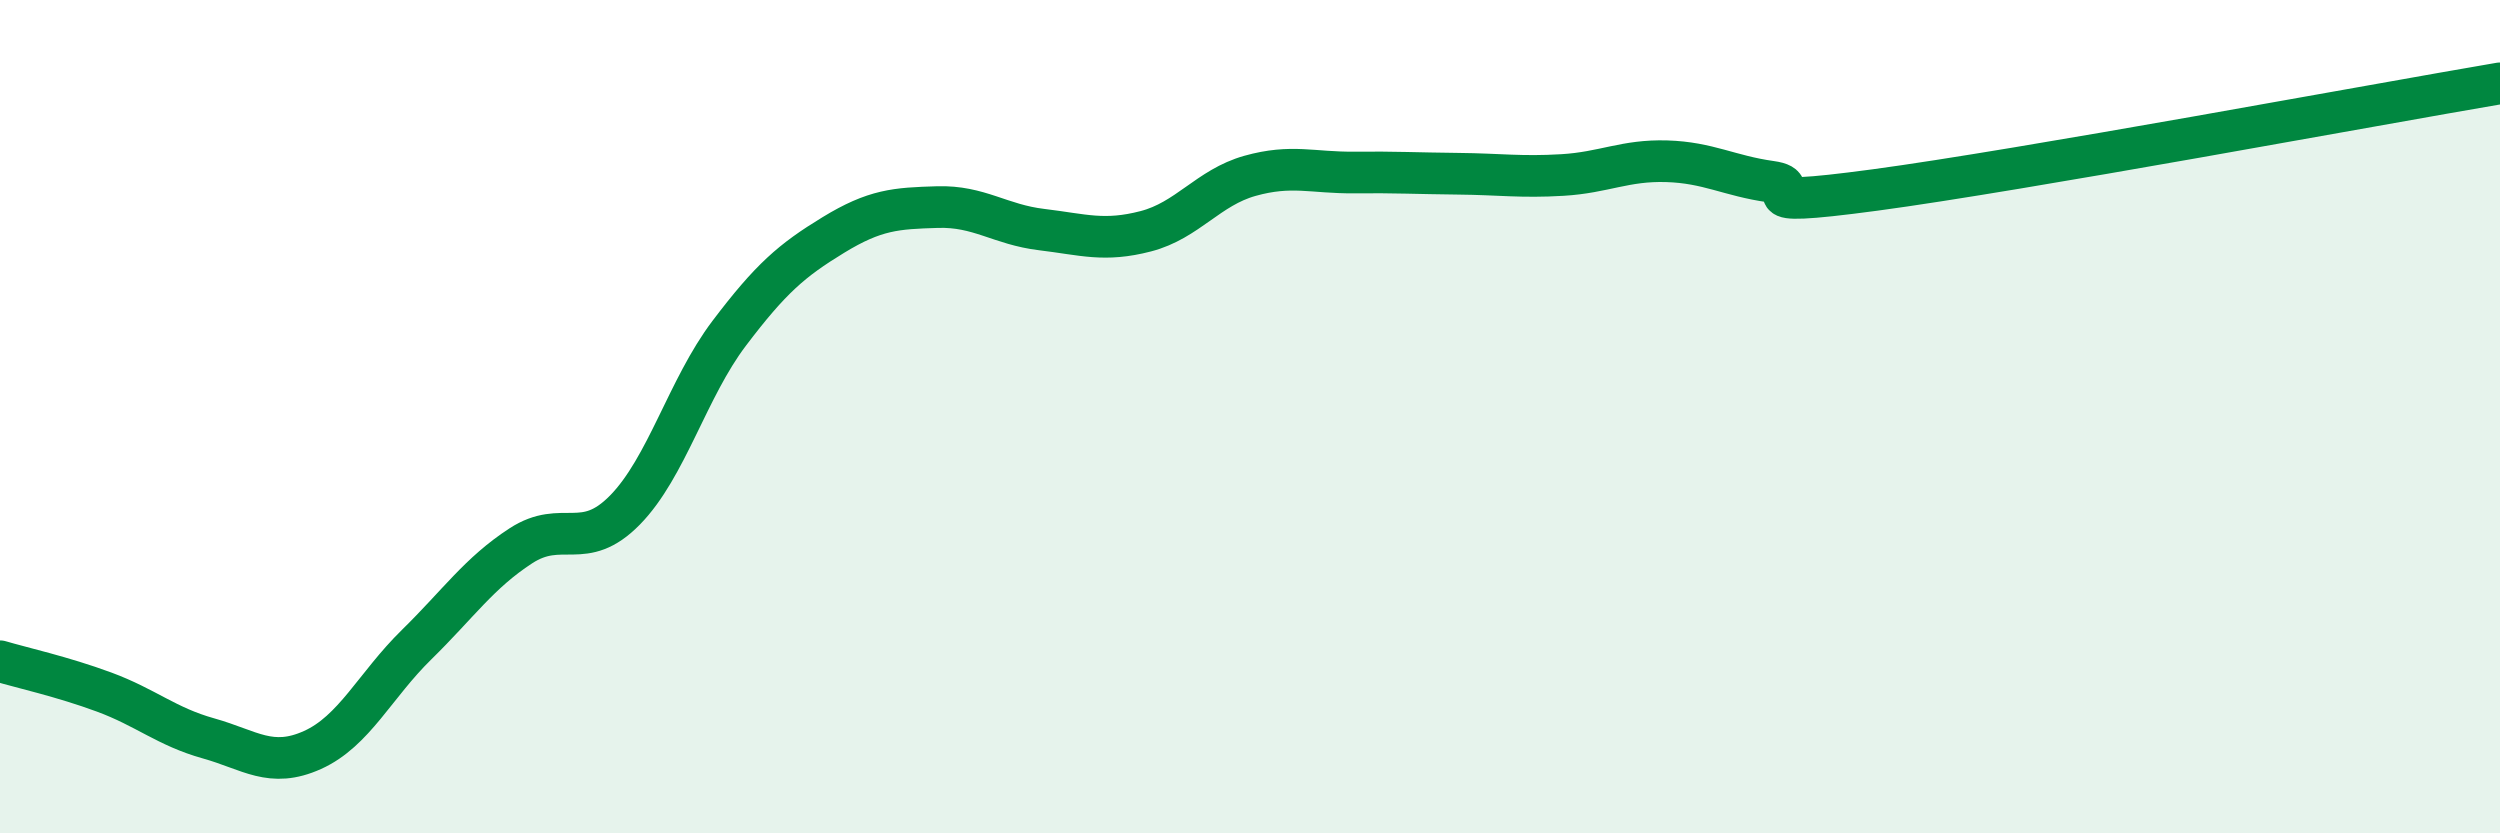
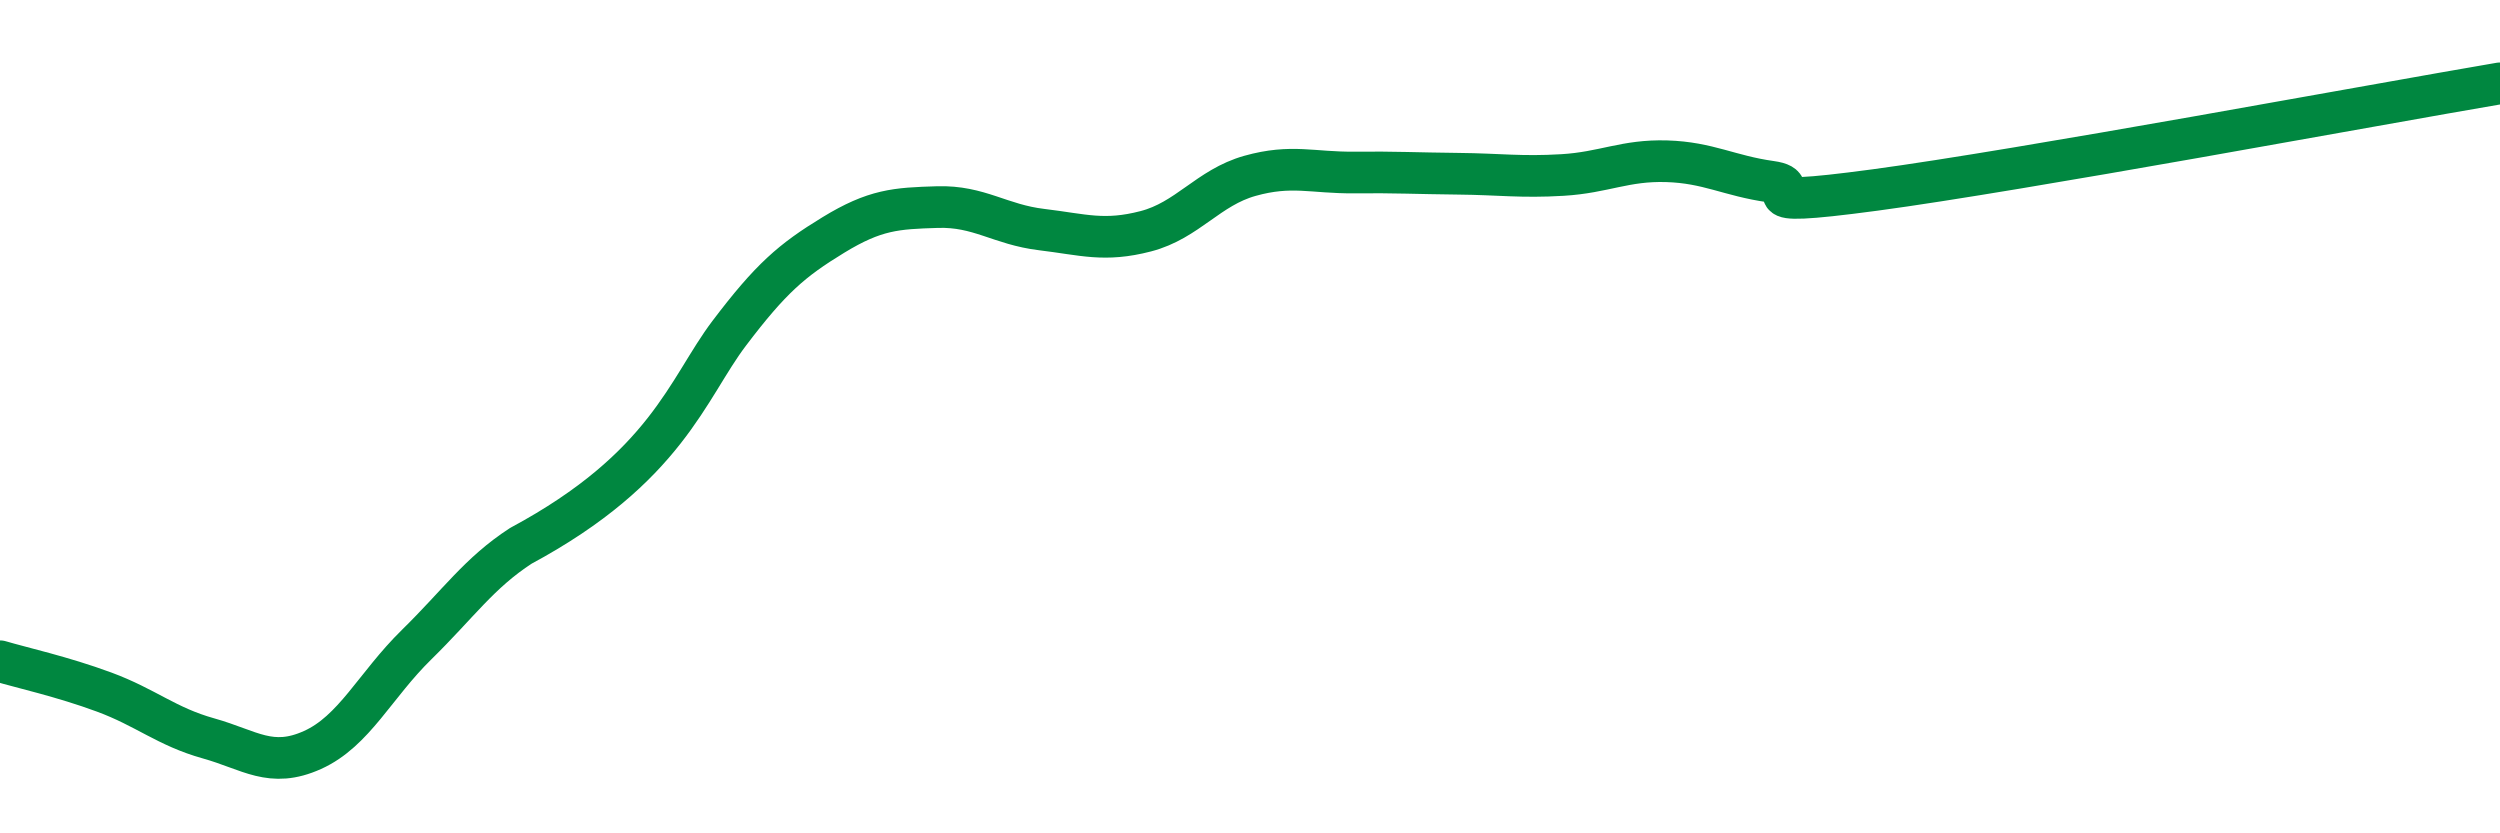
<svg xmlns="http://www.w3.org/2000/svg" width="60" height="20" viewBox="0 0 60 20">
-   <path d="M 0,15.87 C 0.5,16.02 1.5,16.24 2.5,16.61 C 3.5,16.98 4,17.44 5,17.72 C 6,18 6.5,18.45 7.5,18 C 8.5,17.55 9,16.45 10,15.47 C 11,14.49 11.5,13.75 12.5,13.1 C 13.5,12.45 14,13.26 15,12.24 C 16,11.22 16.5,9.32 17.5,8 C 18.5,6.68 19,6.25 20,5.64 C 21,5.03 21.5,5 22.5,4.97 C 23.5,4.94 24,5.39 25,5.51 C 26,5.63 26.5,5.81 27.5,5.55 C 28.5,5.29 29,4.5 30,4.22 C 31,3.94 31.5,4.15 32.5,4.14 C 33.5,4.13 34,4.16 35,4.17 C 36,4.18 36.5,4.26 37.5,4.2 C 38.5,4.14 39,3.84 40,3.87 C 41,3.9 41.5,4.22 42.5,4.36 C 43.5,4.5 41.5,5.03 45,4.56 C 48.5,4.09 57,2.51 60,2L60 20L0 20Z" fill="#008740" opacity="0.1" stroke-linecap="round" stroke-linejoin="round" />
-   <path d="M 0,15.87 C 0.5,16.02 1.5,16.24 2.5,16.61 C 3.5,16.98 4,17.44 5,17.72 C 6,18 6.5,18.45 7.5,18 C 8.5,17.55 9,16.45 10,15.47 C 11,14.49 11.5,13.75 12.5,13.1 C 13.5,12.45 14,13.26 15,12.24 C 16,11.22 16.5,9.32 17.5,8 C 18.5,6.68 19,6.25 20,5.64 C 21,5.03 21.5,5 22.5,4.97 C 23.5,4.94 24,5.39 25,5.51 C 26,5.63 26.5,5.81 27.5,5.55 C 28.5,5.29 29,4.5 30,4.22 C 31,3.94 31.5,4.15 32.5,4.14 C 33.5,4.13 34,4.16 35,4.17 C 36,4.18 36.5,4.26 37.5,4.2 C 38.5,4.14 39,3.84 40,3.87 C 41,3.9 41.5,4.22 42.5,4.36 C 43.5,4.5 41.5,5.03 45,4.56 C 48.5,4.09 57,2.51 60,2" stroke="#008740" stroke-width="1" fill="none" stroke-linecap="round" stroke-linejoin="round" />
+   <path d="M 0,15.87 C 0.5,16.02 1.5,16.24 2.5,16.61 C 3.5,16.98 4,17.44 5,17.72 C 6,18 6.5,18.45 7.5,18 C 8.5,17.55 9,16.45 10,15.47 C 11,14.49 11.5,13.75 12.5,13.1 C 16,11.22 16.5,9.32 17.5,8 C 18.5,6.68 19,6.25 20,5.64 C 21,5.03 21.5,5 22.5,4.97 C 23.5,4.94 24,5.39 25,5.51 C 26,5.63 26.5,5.81 27.5,5.55 C 28.5,5.29 29,4.5 30,4.22 C 31,3.94 31.5,4.15 32.5,4.14 C 33.5,4.13 34,4.16 35,4.17 C 36,4.18 36.5,4.26 37.5,4.2 C 38.5,4.14 39,3.84 40,3.87 C 41,3.9 41.5,4.22 42.5,4.36 C 43.5,4.5 41.5,5.03 45,4.56 C 48.5,4.09 57,2.51 60,2" stroke="#008740" stroke-width="1" fill="none" stroke-linecap="round" stroke-linejoin="round" />
</svg>